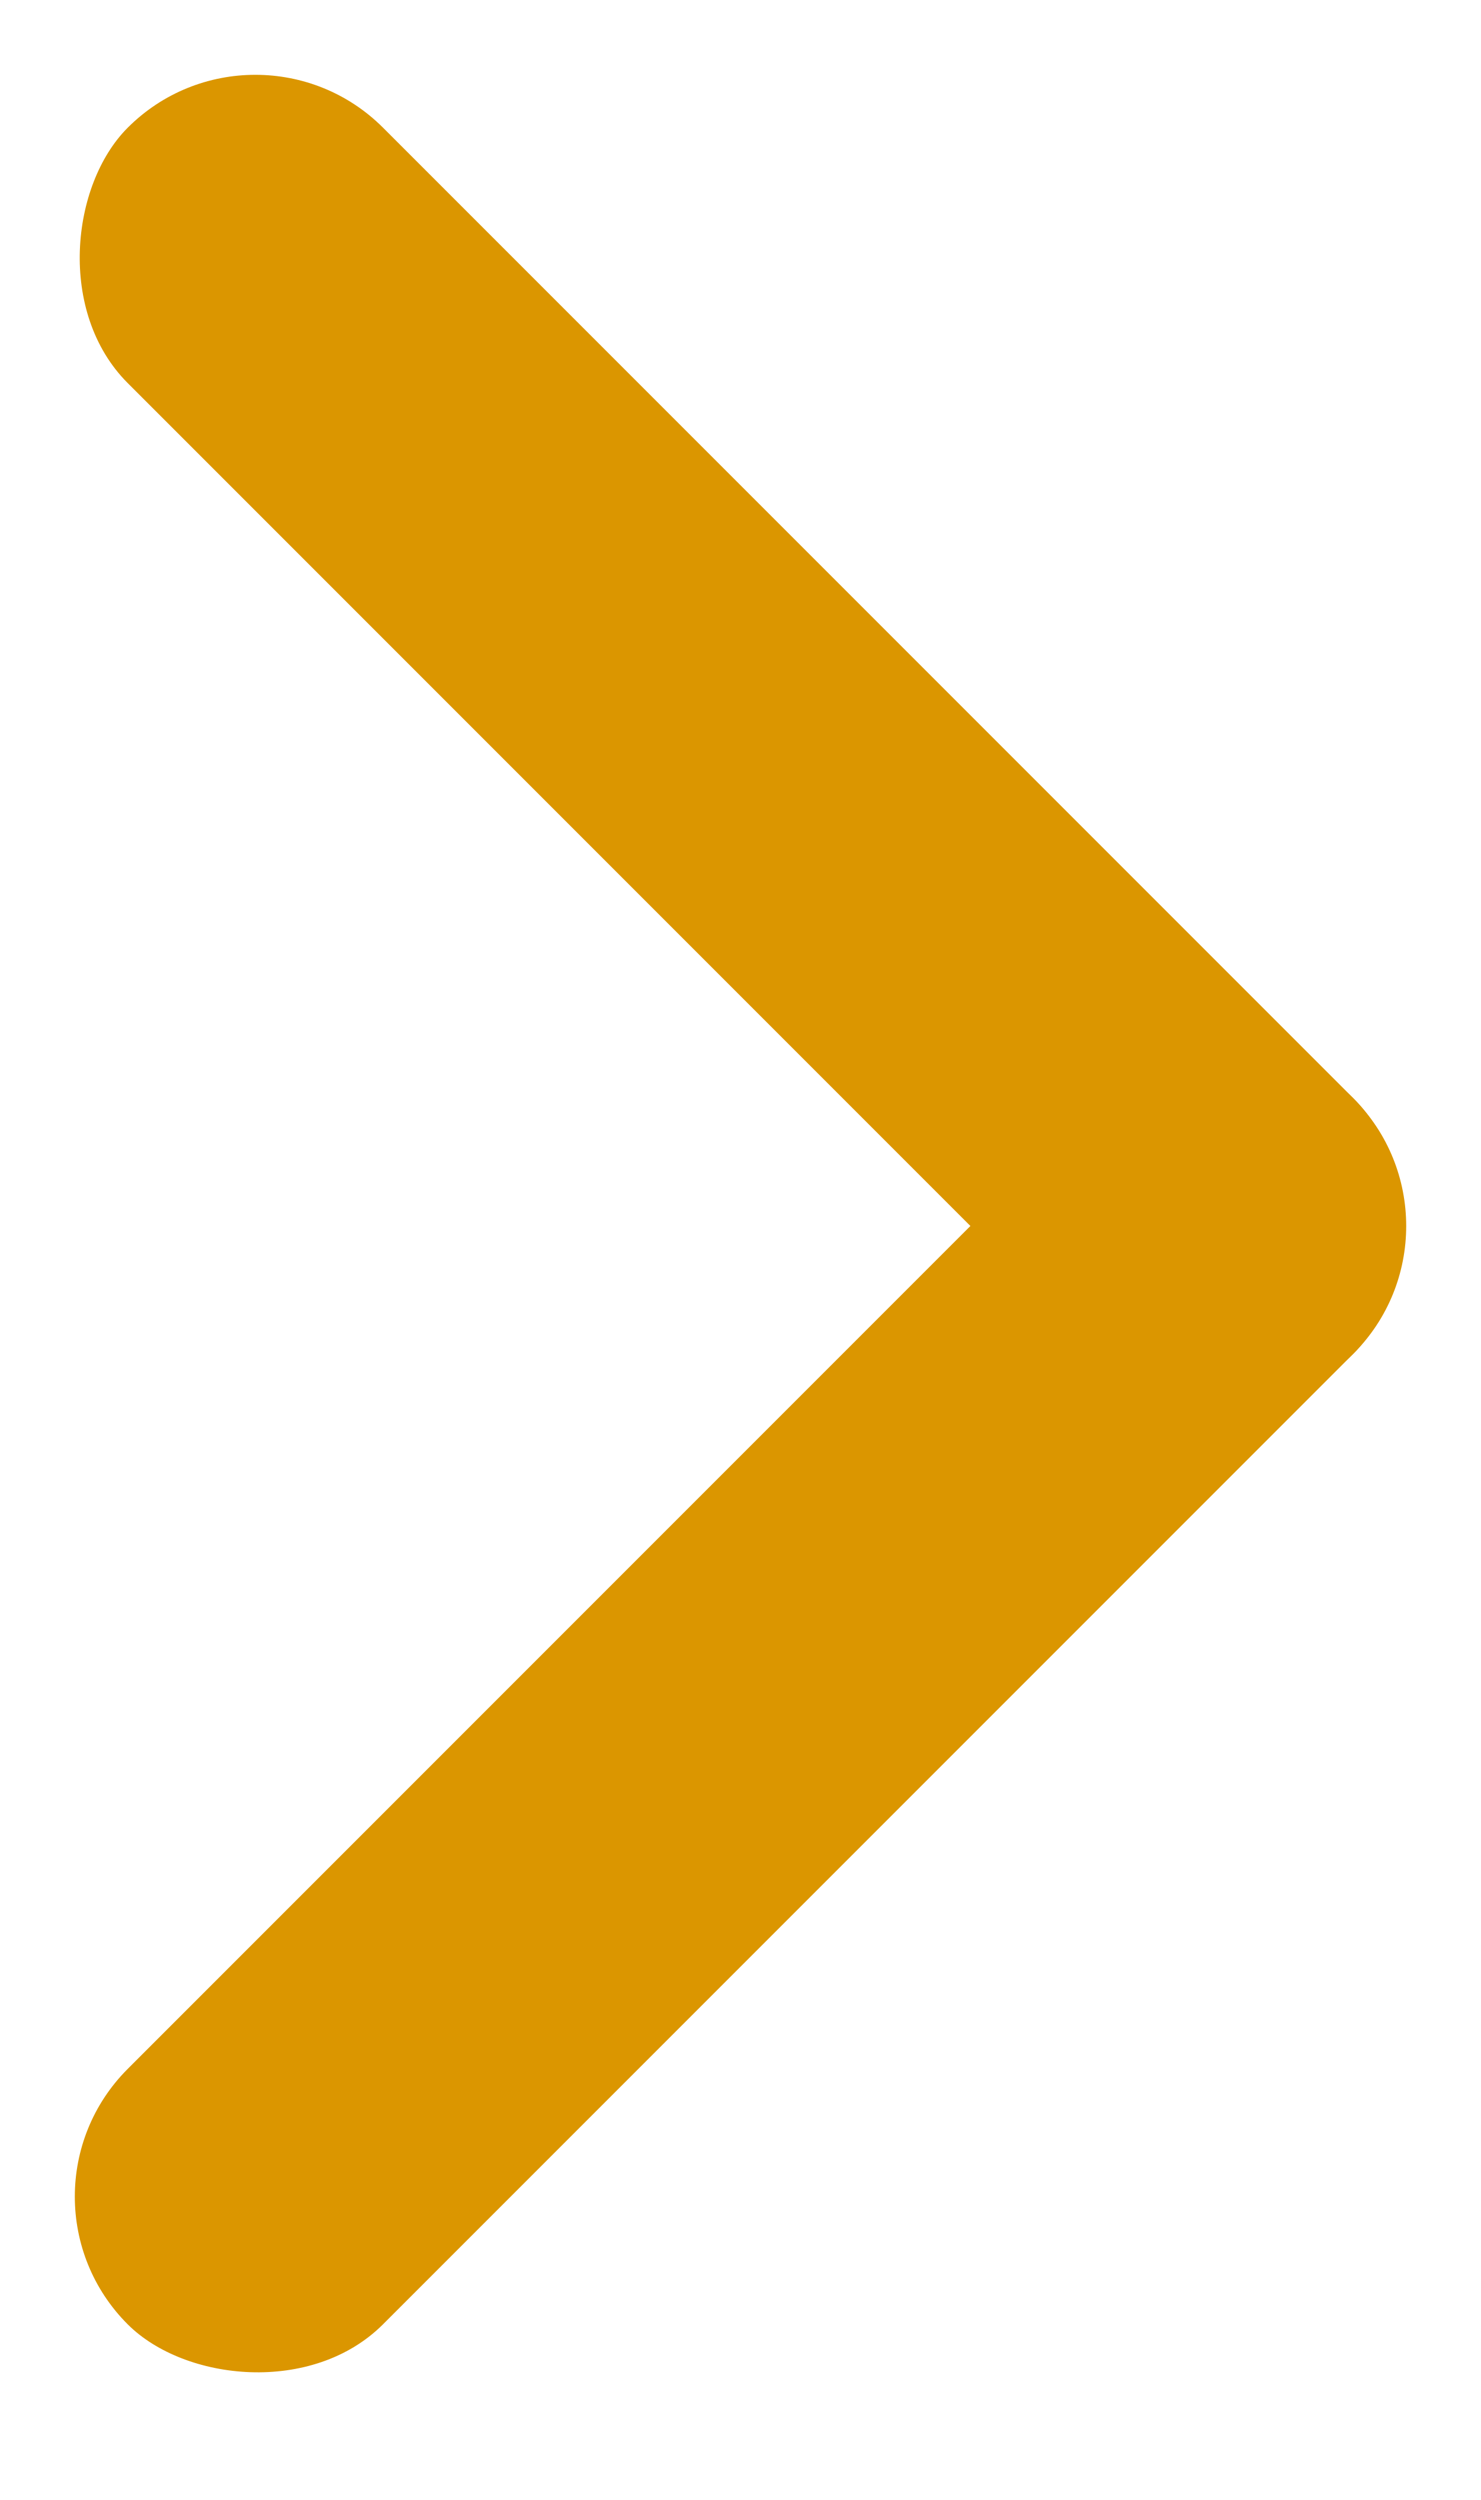
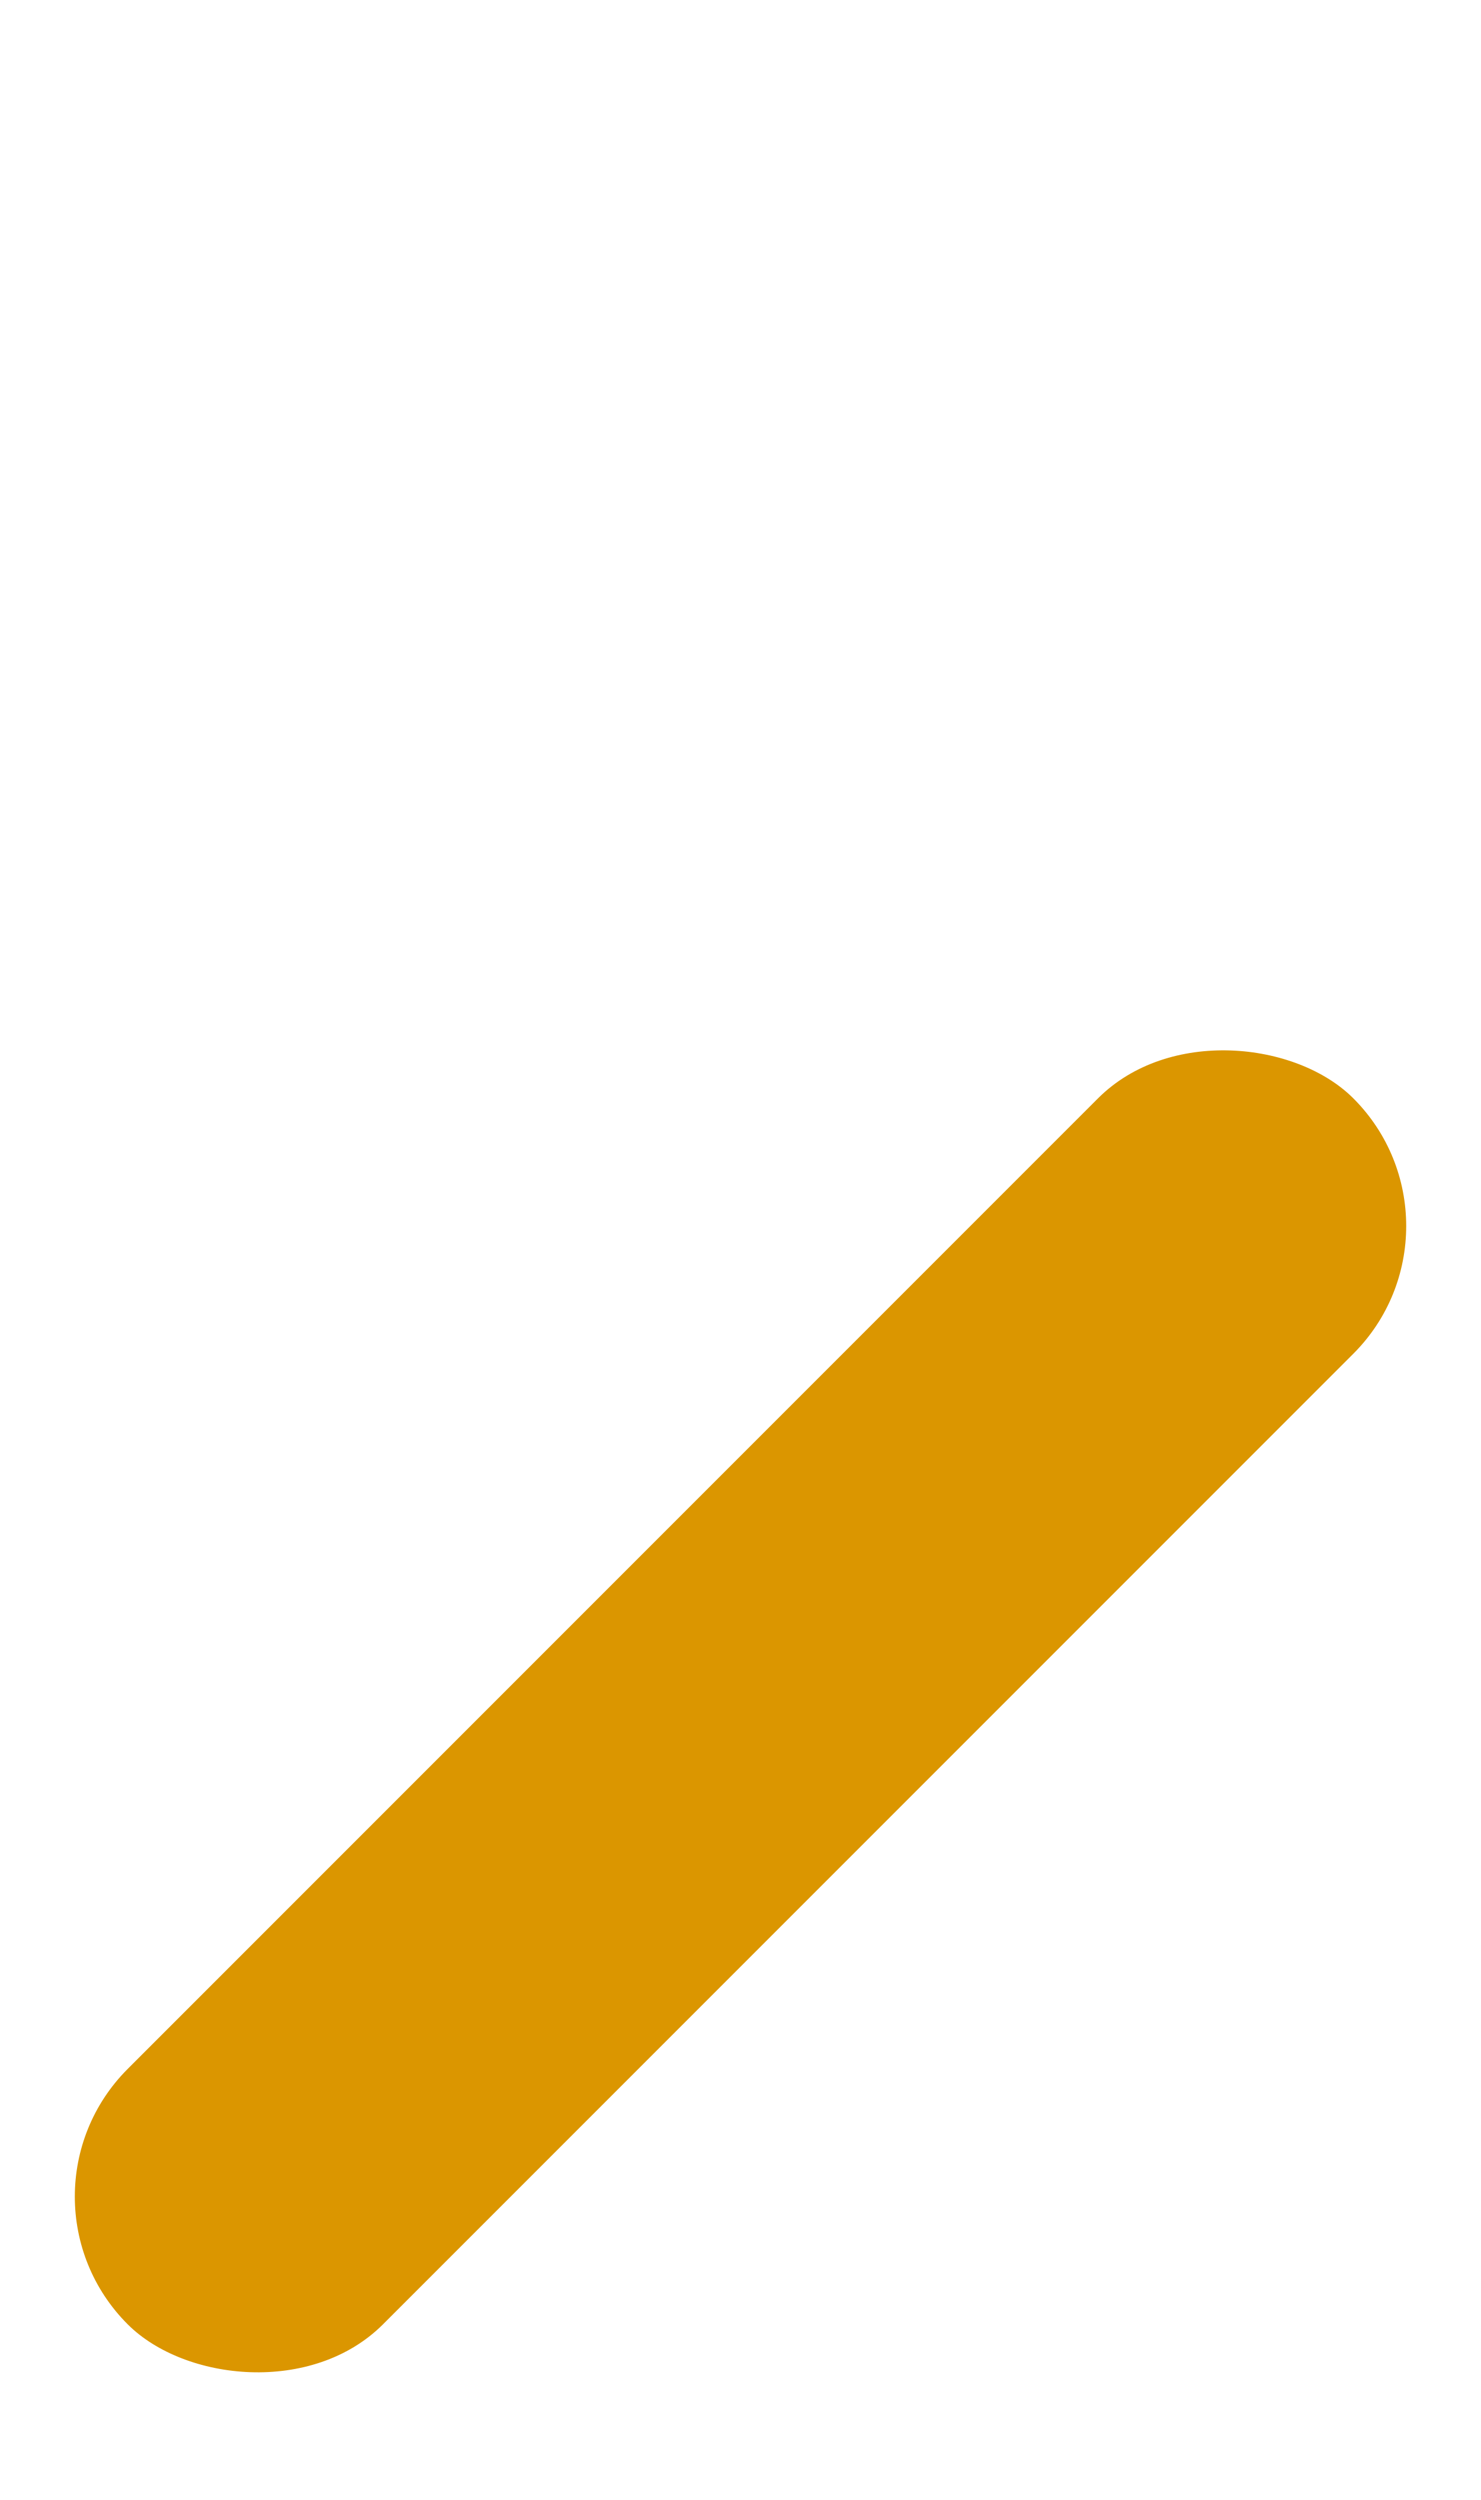
<svg xmlns="http://www.w3.org/2000/svg" width="16" height="27" viewBox="0 0 16 27" fill="none">
-   <rect x="2.759" width="18.726" height="3.901" rx="1.951" transform="rotate(45 2.759 0)" fill="#DB9600" />
  <rect x="16" y="13.242" width="18.726" height="3.901" rx="1.951" transform="rotate(135 16 13.242)" fill="#DB9600" />
</svg>